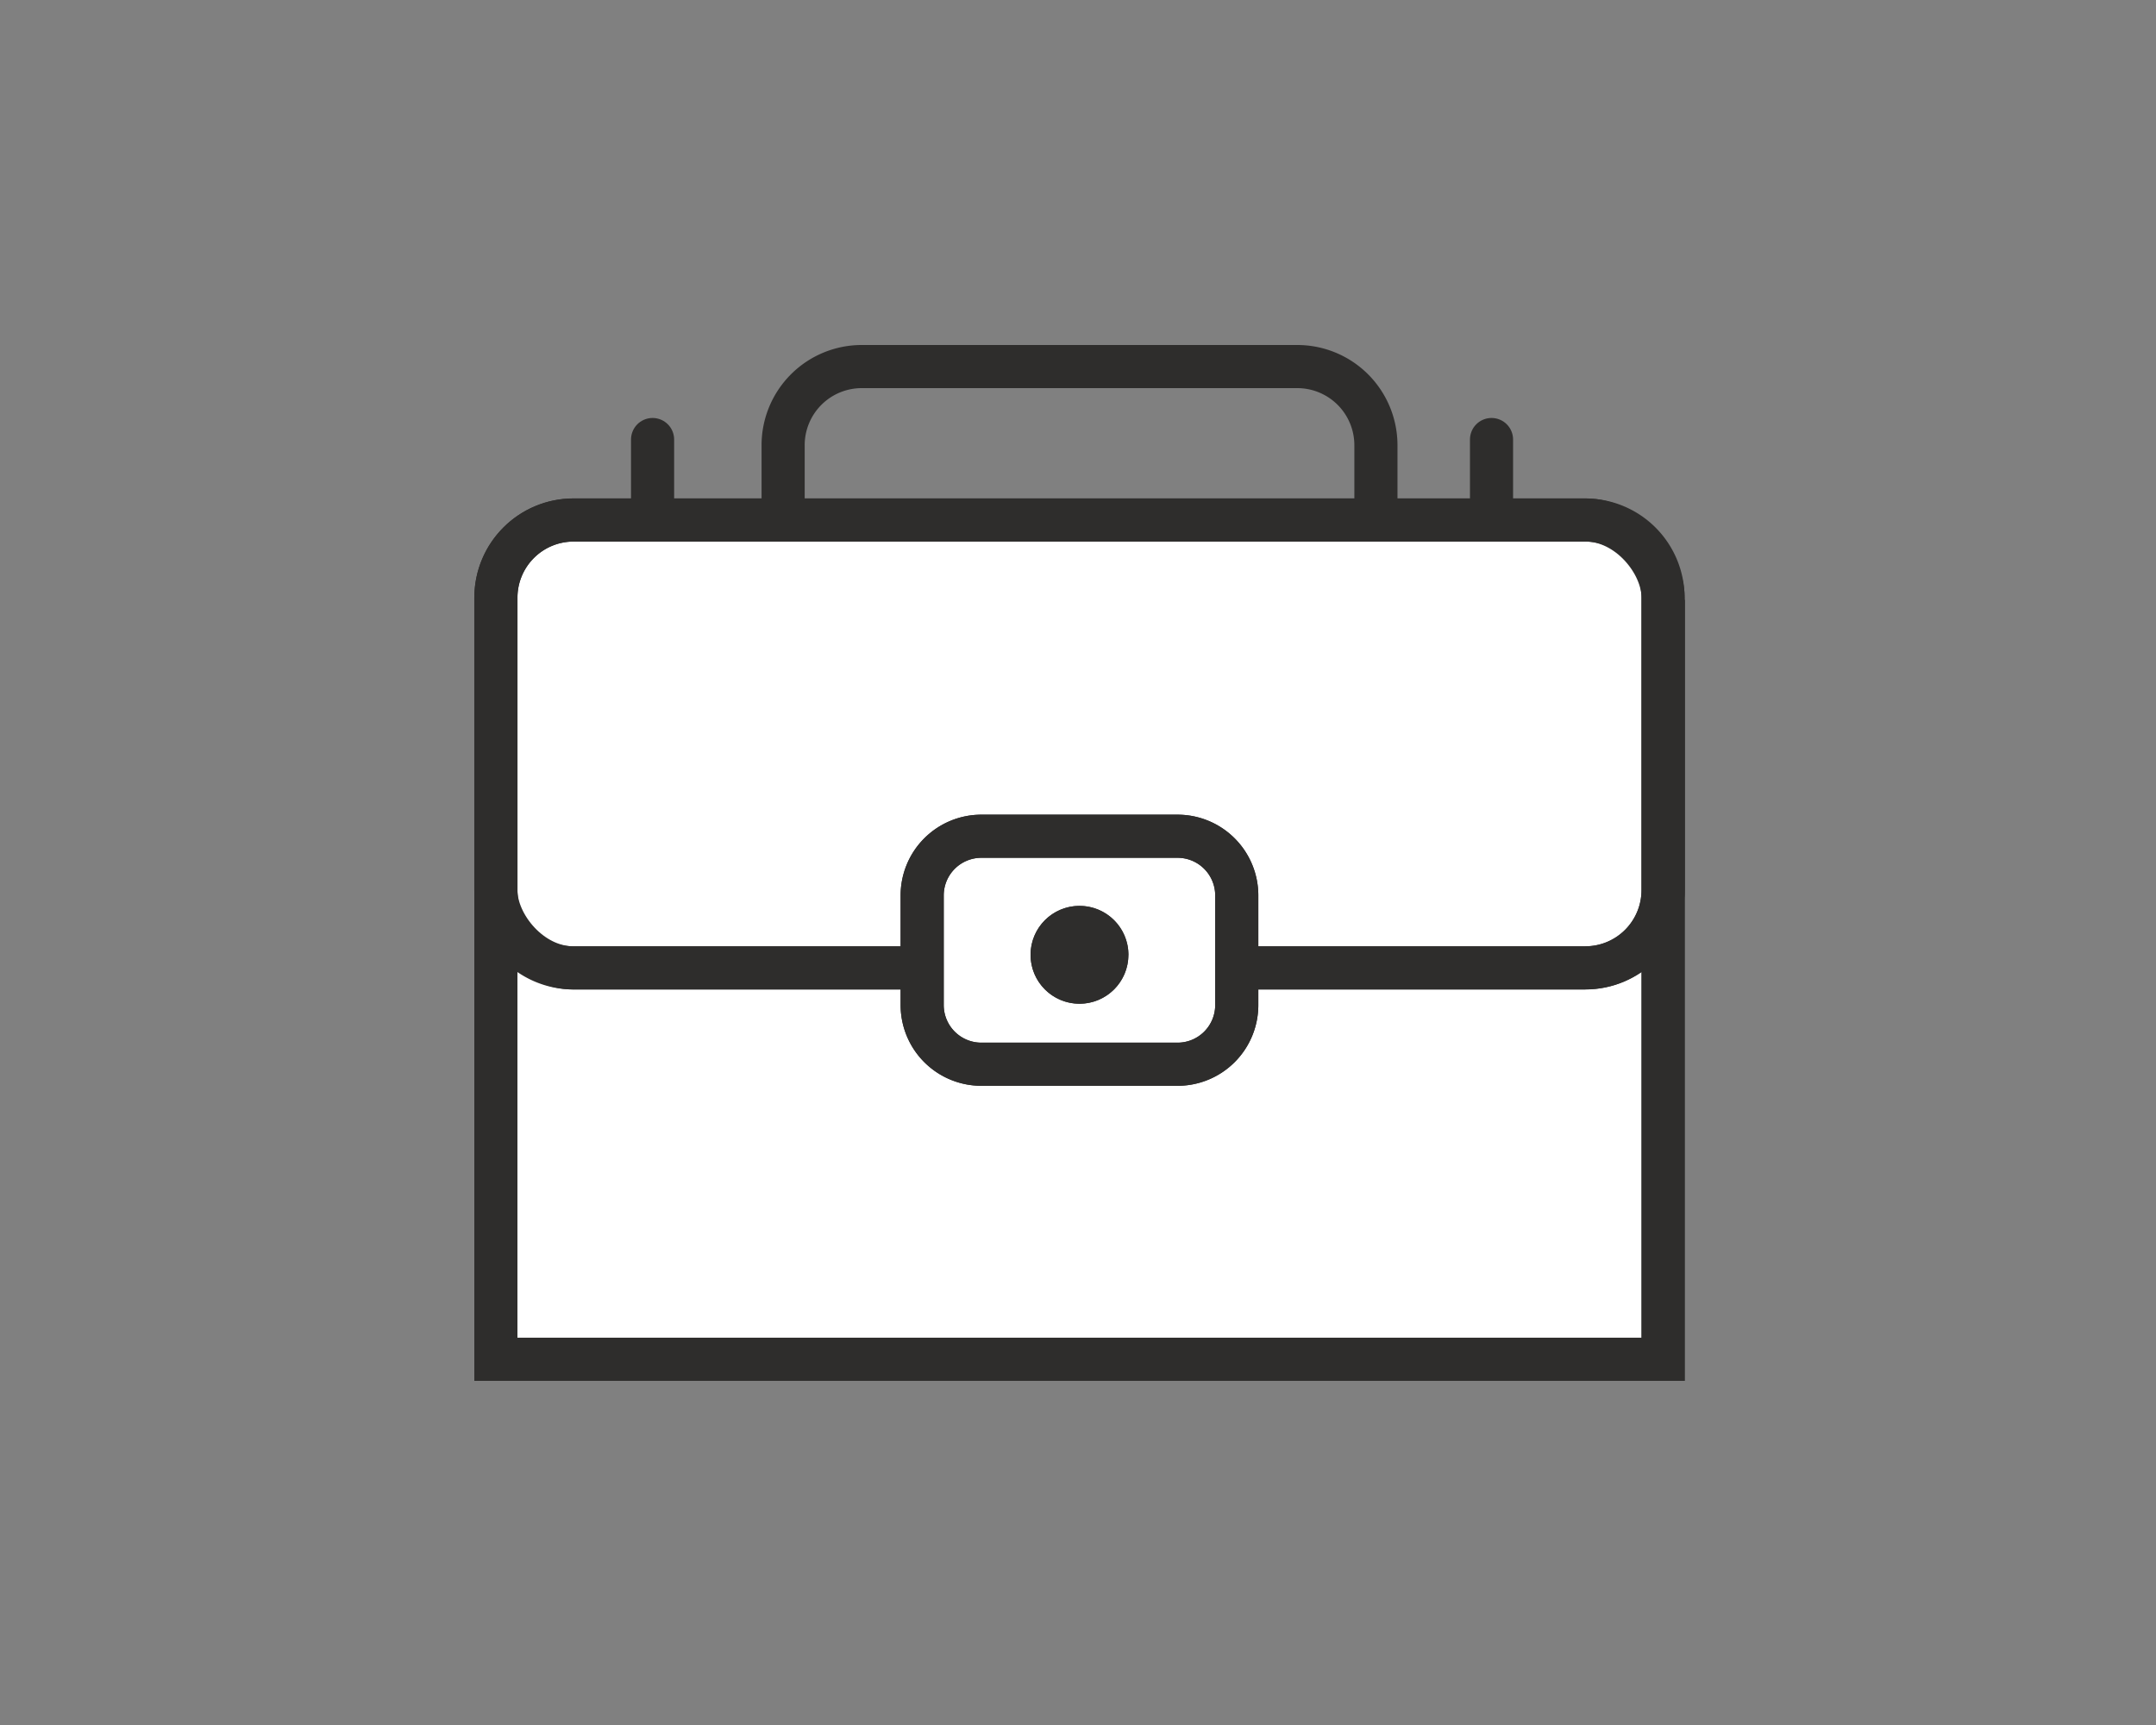
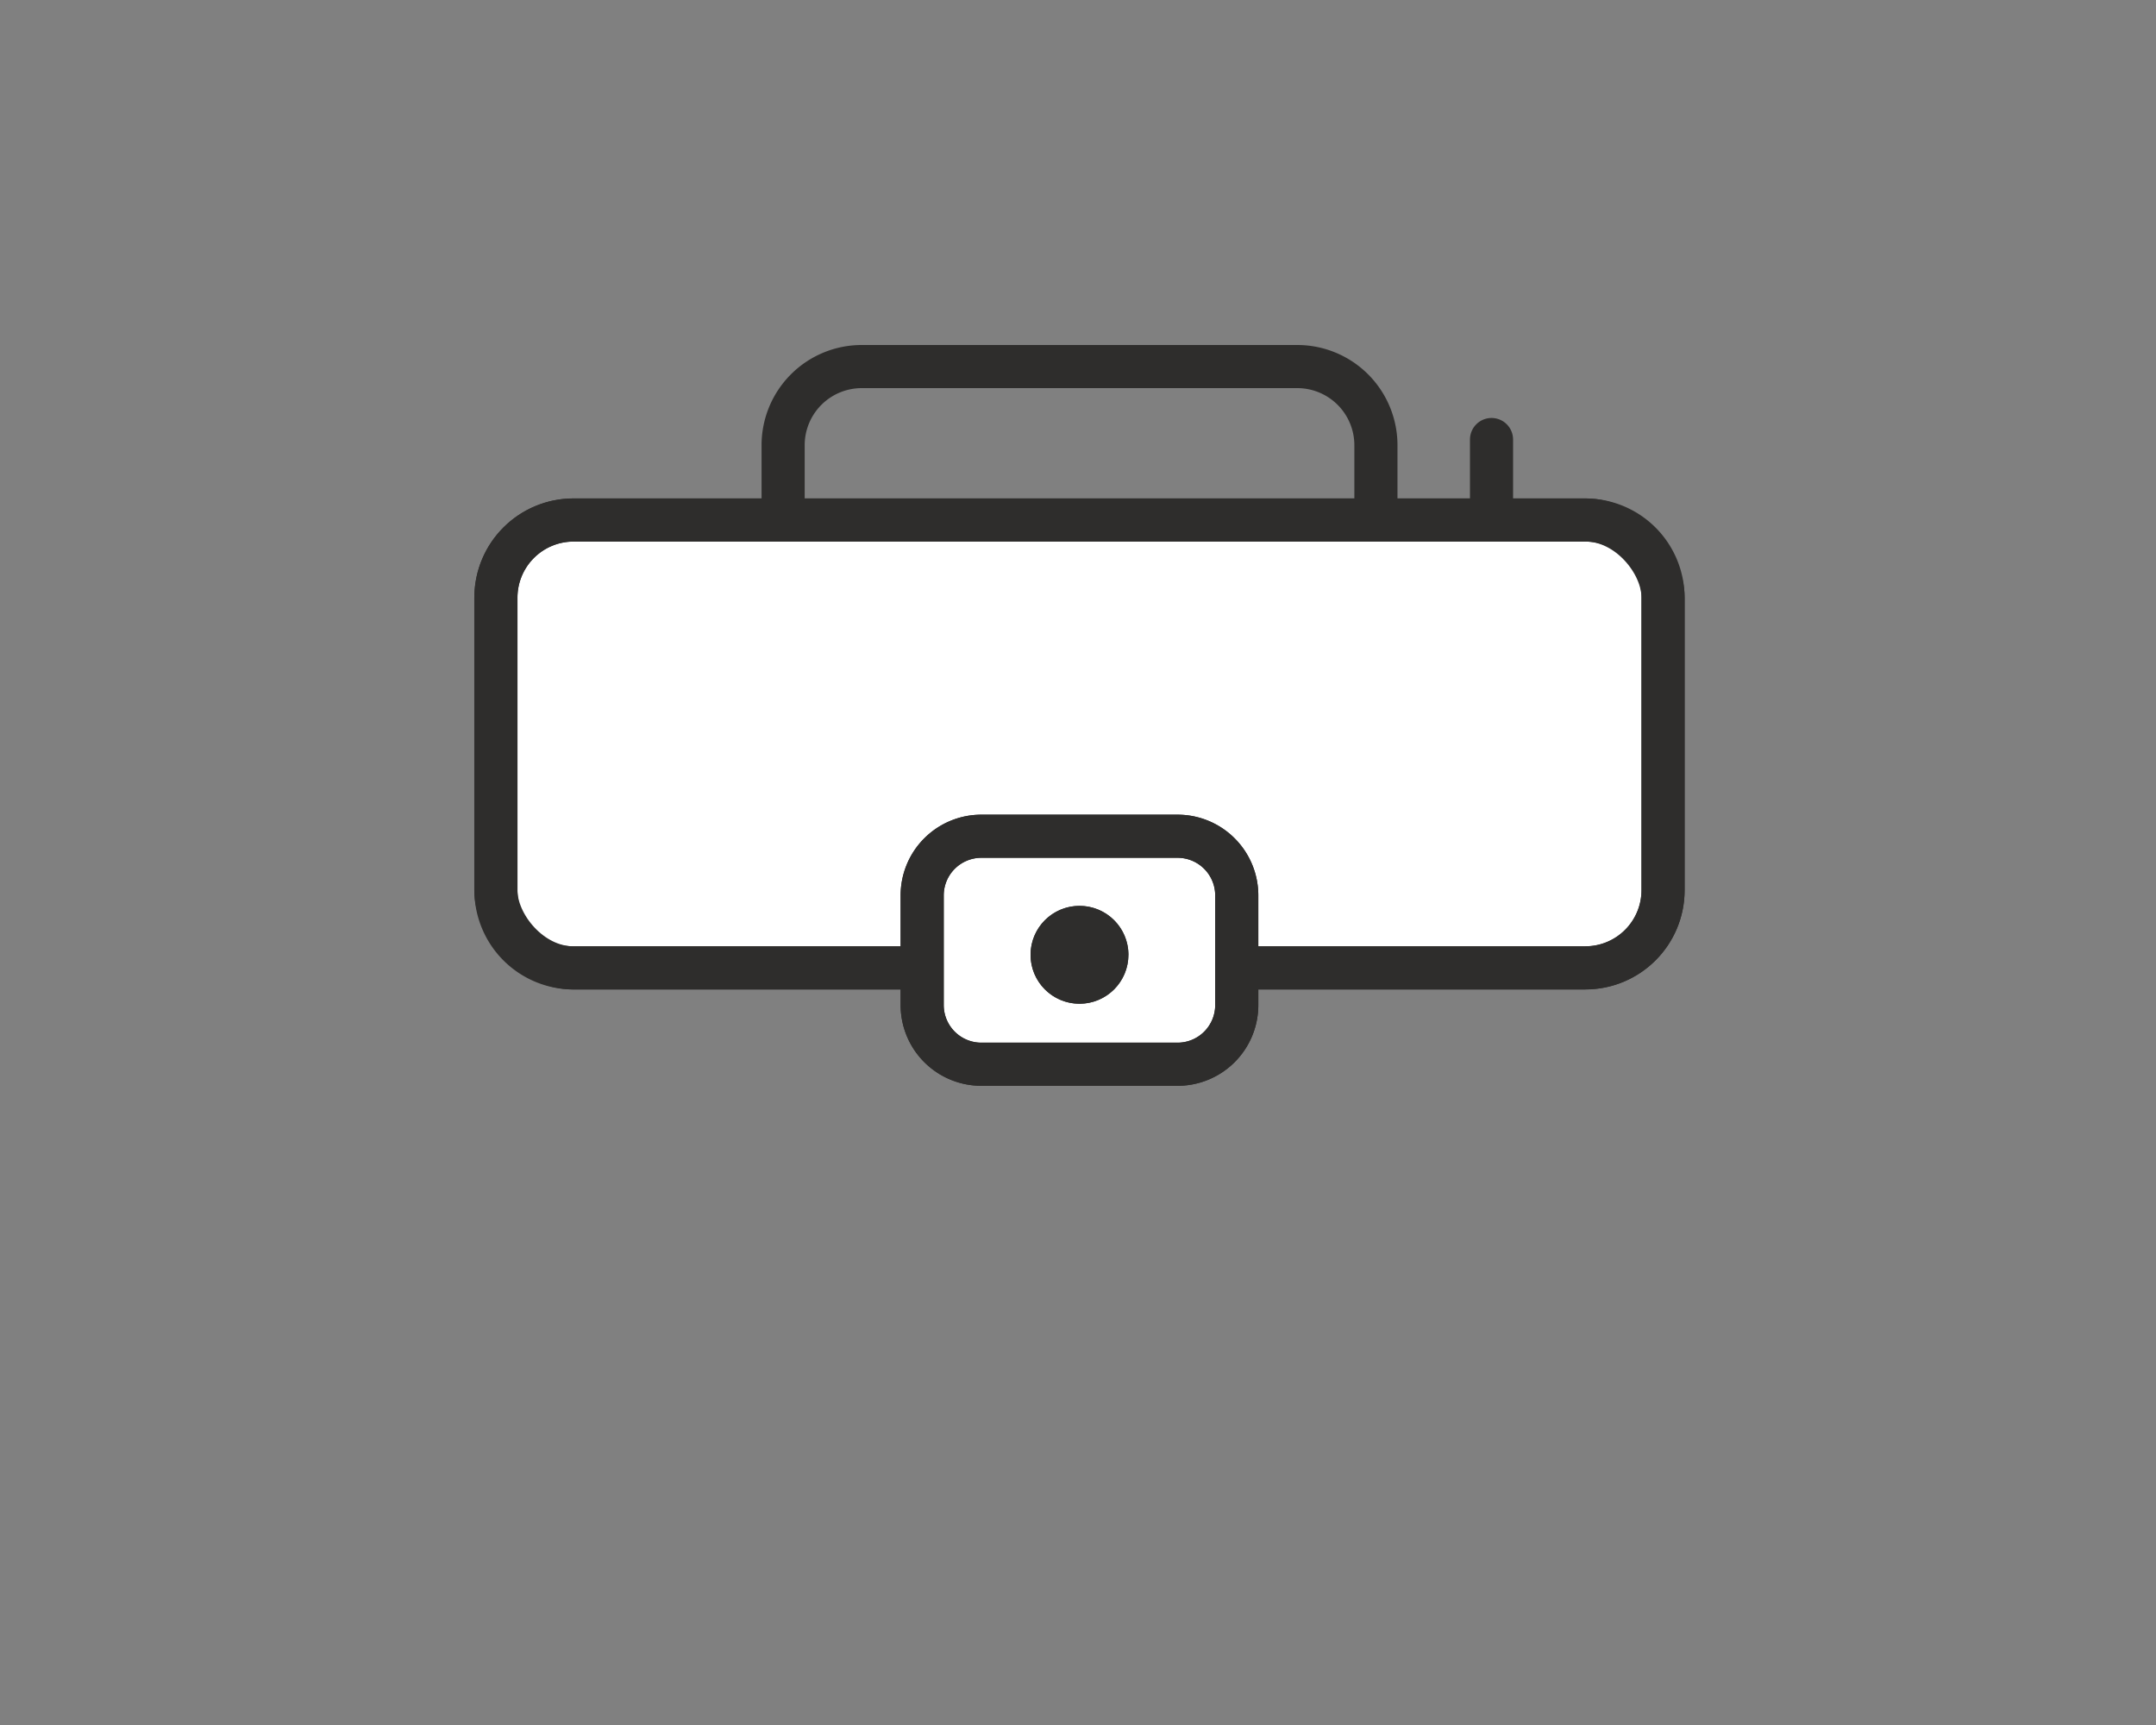
<svg xmlns="http://www.w3.org/2000/svg" width="100" height="80" viewBox="0 0 100 80">
  <rect x="0" y="0" width="100" height="80" fill="#808080" stroke="none" />
  <g transform="translate(-538 -10992)">
    <rect width="100" height="80" transform="translate(538 10992)" fill="none" opacity="0.844" />
    <g transform="translate(560.172 11008.172)">
      <path d="M3.647,0h20.2a3.648,3.648,0,0,1,3.648,3.648v6.21a3.648,3.648,0,0,1-3.648,3.648H3.647A3.647,3.647,0,0,1,0,9.859V3.647A3.647,3.647,0,0,1,3.647,0Z" transform="translate(14.151 0.828)" fill="none" stroke="#2e2d2c" stroke-miterlimit="10" stroke-width="2" />
-       <line y1="5.498" transform="translate(8.096 4.212)" fill="none" stroke="#2e2d2c" stroke-linecap="round" stroke-miterlimit="10" stroke-width="2" />
      <line y1="5.498" transform="translate(47.008 4.212)" fill="none" stroke="#2e2d2c" stroke-linecap="round" stroke-miterlimit="10" stroke-width="2" />
-       <rect width="54.139" height="34.218" transform="translate(0.828 12.649)" fill="#fff" stroke="#2e2d2c" stroke-width="2" />
-       <rect width="54.139" height="34.218" transform="translate(0.828 12.649)" fill="none" stroke="#2e2d2c" stroke-miterlimit="10" stroke-width="2" />
      <path d="M51.362,28.716H4.431a3.6,3.6,0,0,1-3.6-3.6V11.546a3.6,3.6,0,0,1,3.6-3.6H51.362a3.6,3.6,0,0,1,3.6,3.6V25.112a3.6,3.6,0,0,1-3.6,3.6" fill="#fff" stroke="#2e2d2c" stroke-width="2" />
      <rect width="54.139" height="20.774" rx="3.604" transform="translate(0.827 7.942)" fill="none" stroke="#2e2d2c" stroke-miterlimit="10" stroke-width="2" />
      <path d="M32.448,33.184h-9.1A2.745,2.745,0,0,1,20.6,30.439V25.355a2.745,2.745,0,0,1,2.746-2.745h9.1a2.745,2.745,0,0,1,2.745,2.745v5.084a2.745,2.745,0,0,1-2.745,2.745" fill="#fff" stroke="#2e2d2c" stroke-width="2" />
      <path d="M2.745,0h9.1a2.746,2.746,0,0,1,2.746,2.746V7.829a2.745,2.745,0,0,1-2.745,2.745h-9.1A2.745,2.745,0,0,1,0,7.829V2.745A2.745,2.745,0,0,1,2.745,0Z" transform="translate(20.601 22.61)" fill="none" stroke="#2e2d2c" stroke-miterlimit="10" stroke-width="2" />
      <path d="M29.166,28.109A1.269,1.269,0,1,1,27.9,26.84a1.269,1.269,0,0,1,1.269,1.269" fill="#2e2d2c" stroke="#2e2d2c" stroke-width="2" />
      <circle cx="1.269" cy="1.269" r="1.269" transform="translate(26.628 26.84)" fill="none" stroke="#2e2d2c" stroke-miterlimit="10" stroke-width="2" />
    </g>
  </g>
</svg>